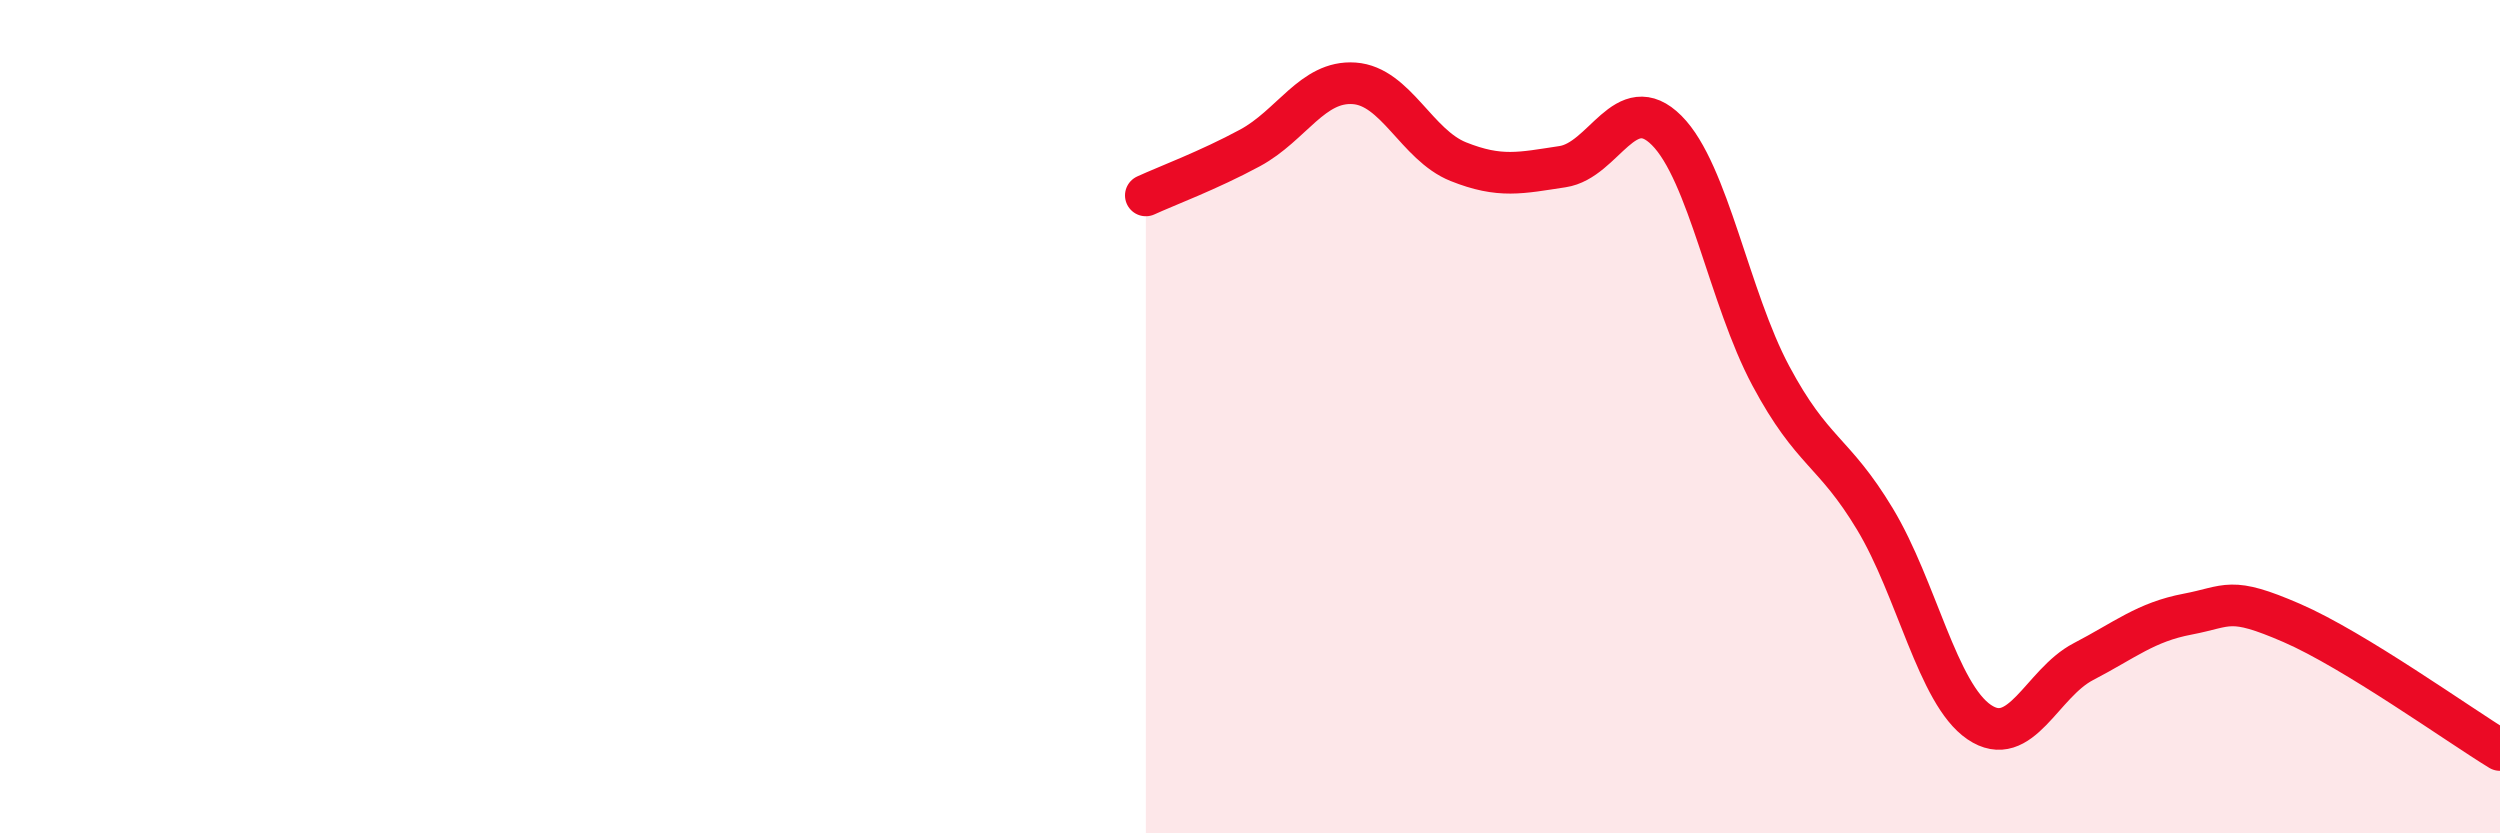
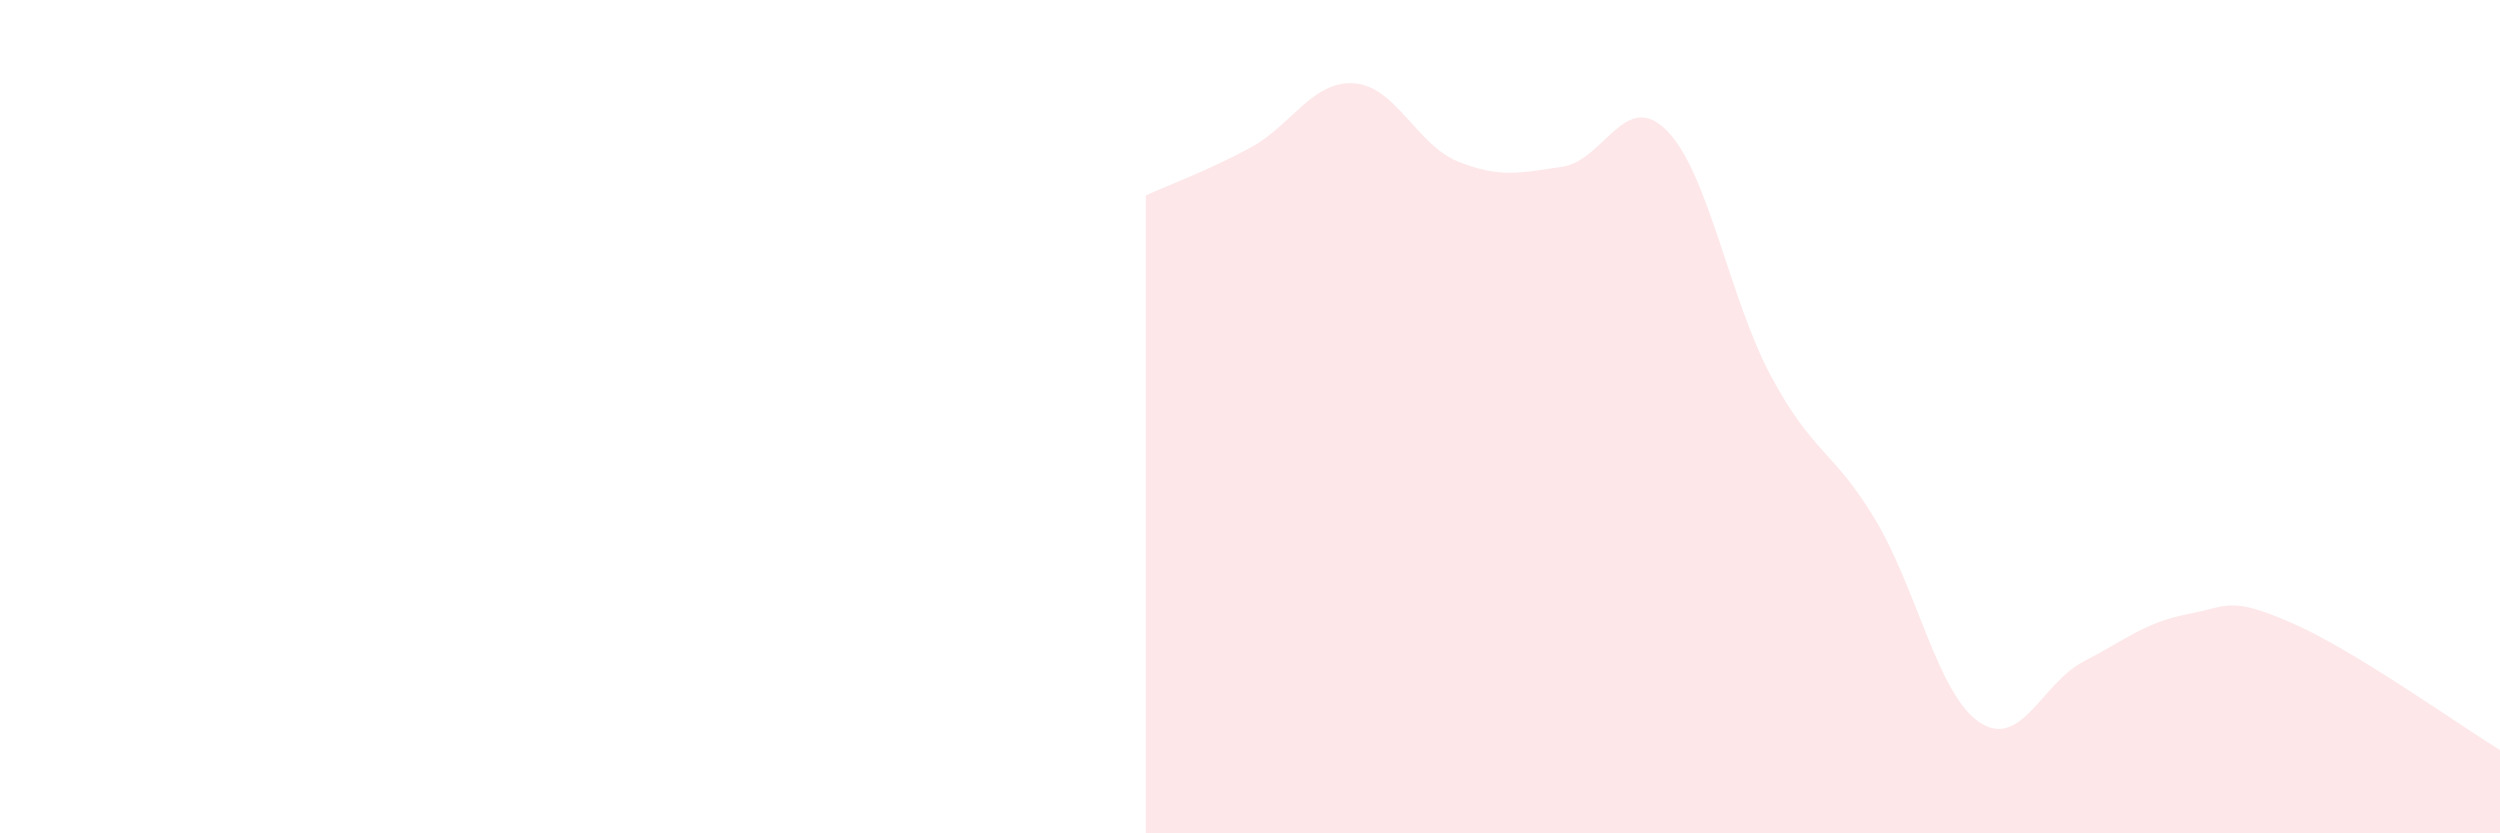
<svg xmlns="http://www.w3.org/2000/svg" width="60" height="20" viewBox="0 0 60 20">
  <path d="M 27.5,4.69 C 28,4.46 29,4.09 30,3.55 C 31,3.01 31.5,1.93 32.5,2 C 33.5,2.07 34,3.48 35,3.88 C 36,4.28 36.5,4.15 37.5,4 C 38.5,3.85 39,2.13 40,3.13 C 41,4.13 41.5,7.15 42.5,9.02 C 43.5,10.89 44,10.8 45,12.46 C 46,14.12 46.5,16.65 47.5,17.33 C 48.5,18.01 49,16.4 50,15.88 C 51,15.36 51.5,14.93 52.5,14.74 C 53.5,14.55 53.5,14.3 55,14.95 C 56.5,15.6 59,17.39 60,18L60 20L27.5 20Z" fill="#EB0A25" opacity="0.1" stroke-linecap="round" stroke-linejoin="round" />
-   <path d="M 27.5,4.69 C 28,4.46 29,4.09 30,3.55 C 31,3.01 31.5,1.93 32.5,2 C 33.5,2.07 34,3.48 35,3.88 C 36,4.28 36.5,4.15 37.5,4 C 38.5,3.85 39,2.13 40,3.13 C 41,4.13 41.5,7.15 42.5,9.02 C 43.5,10.89 44,10.8 45,12.46 C 46,14.12 46.5,16.65 47.5,17.33 C 48.5,18.01 49,16.4 50,15.88 C 51,15.36 51.5,14.93 52.5,14.74 C 53.5,14.55 53.5,14.3 55,14.95 C 56.5,15.6 59,17.39 60,18" stroke="#EB0A25" stroke-width="1" fill="none" stroke-linecap="round" stroke-linejoin="round" />
</svg>